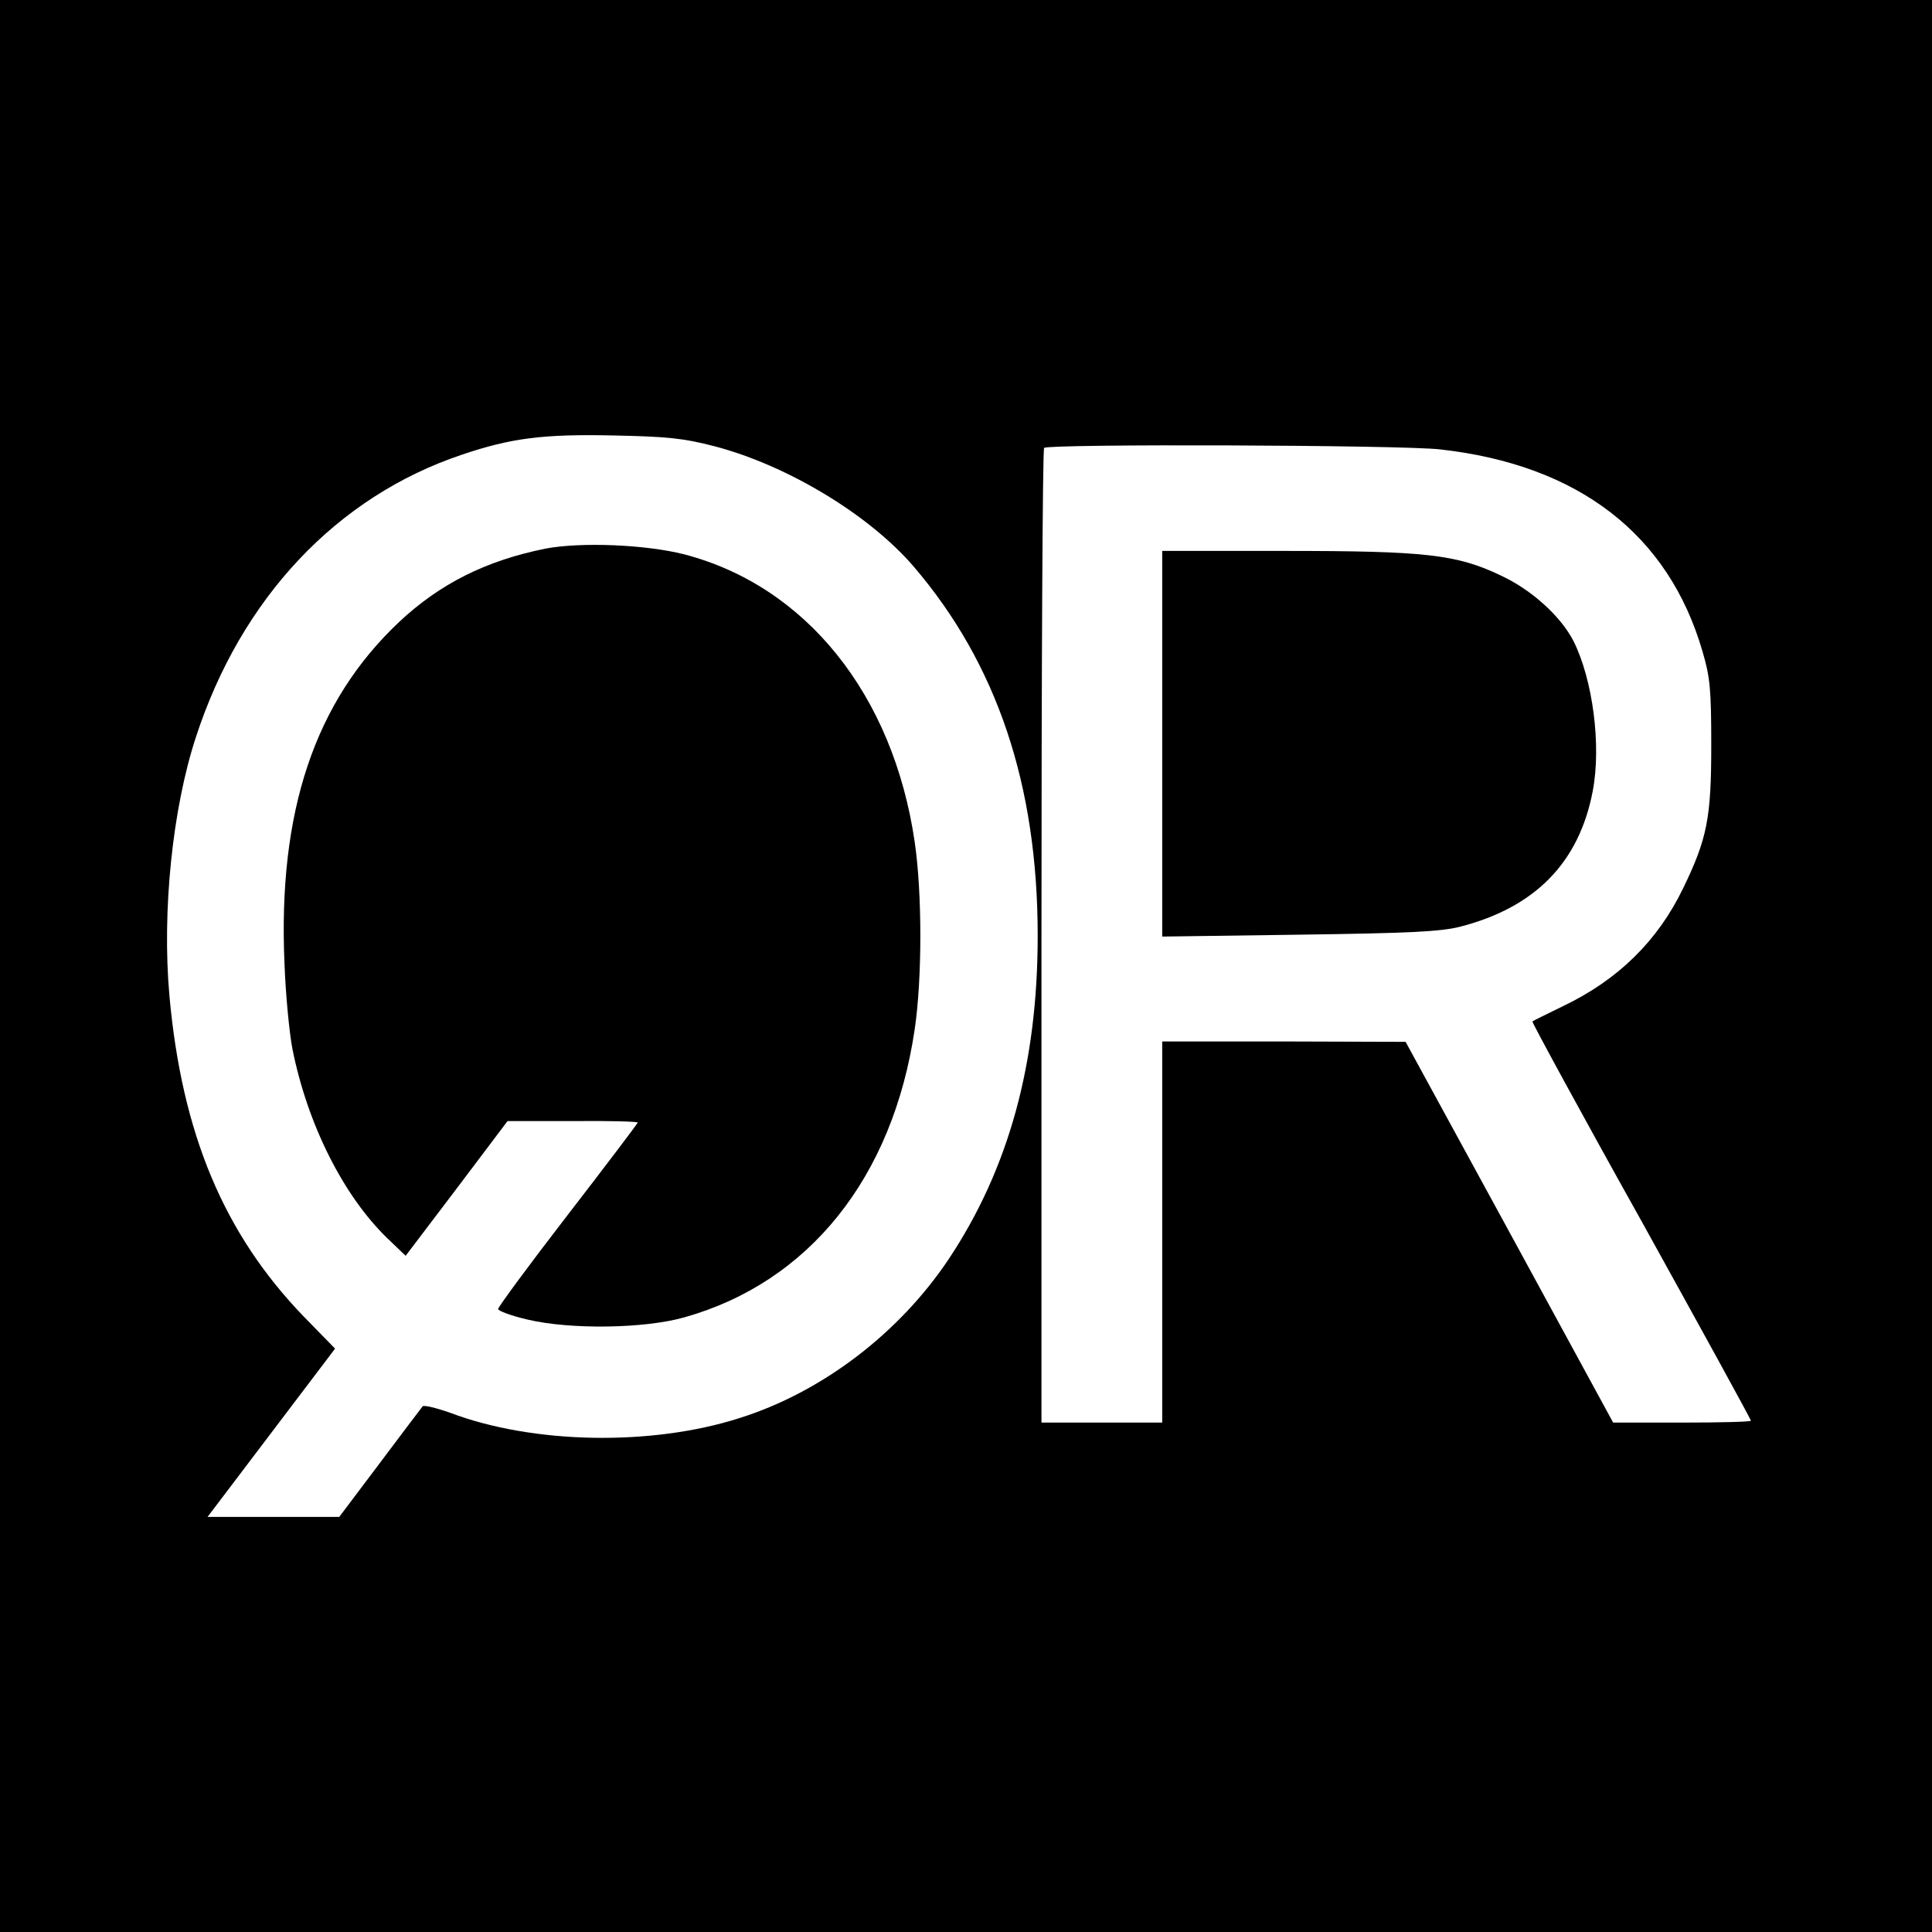
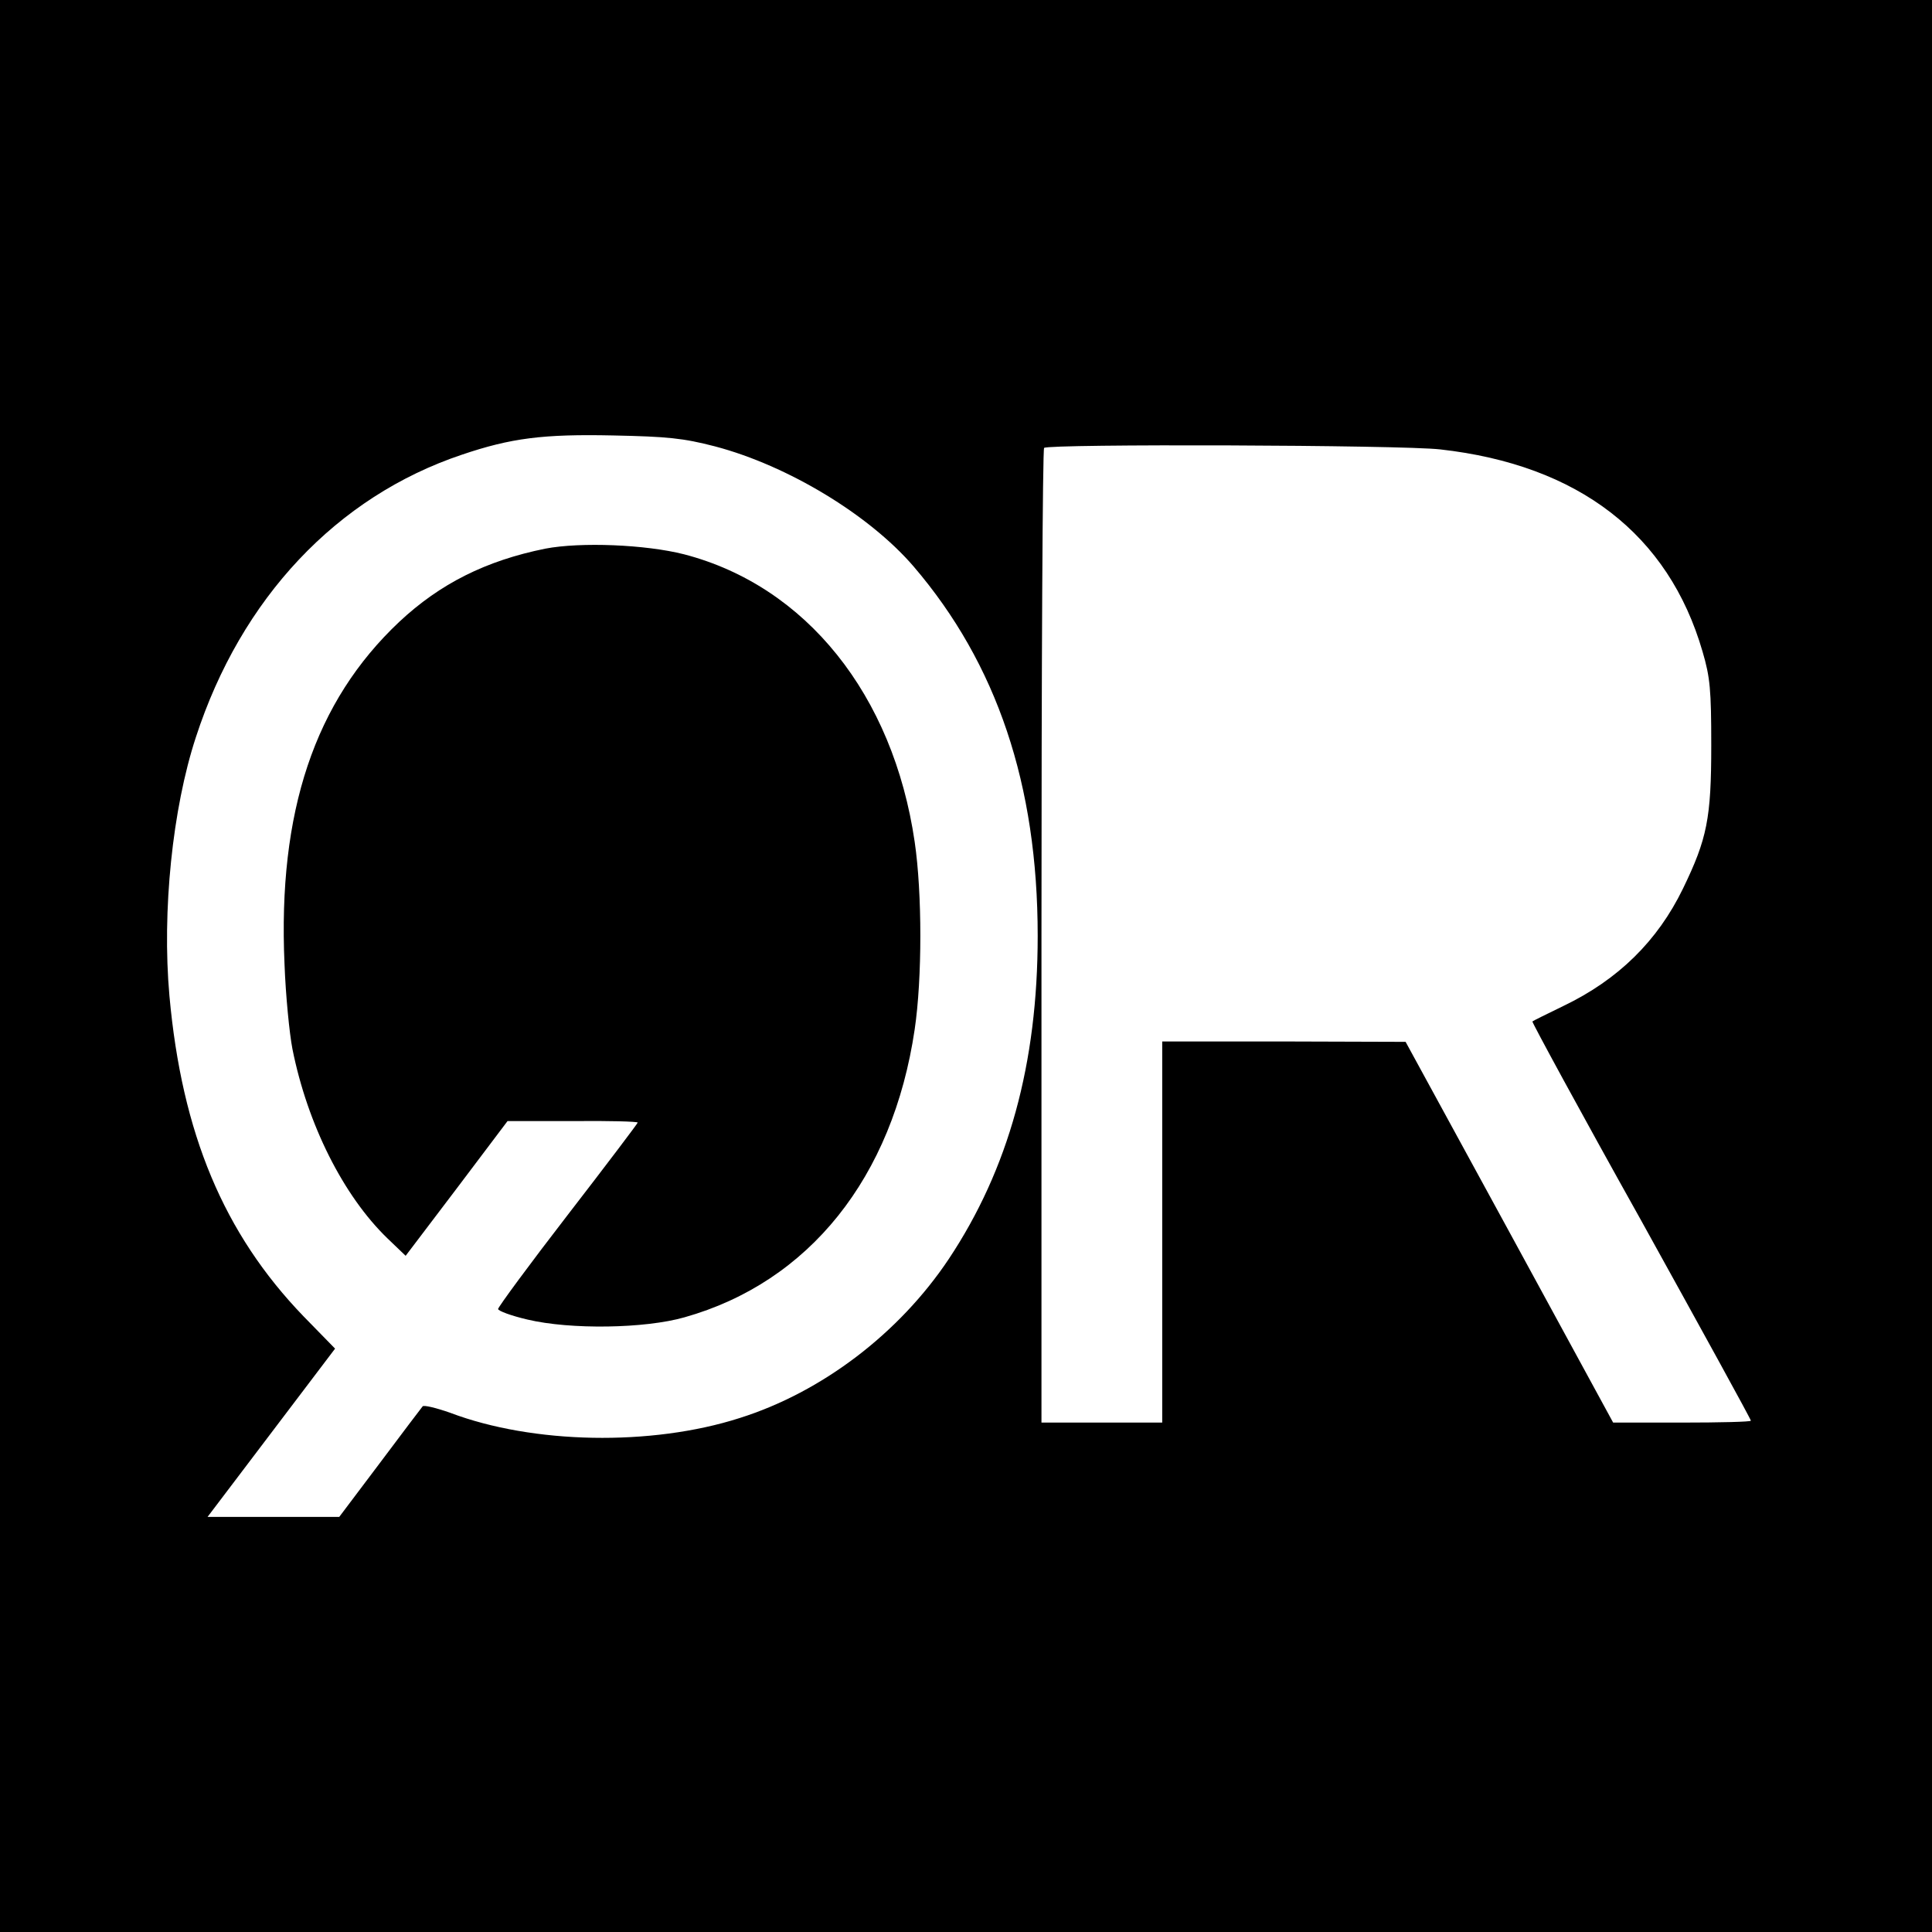
<svg xmlns="http://www.w3.org/2000/svg" version="1.0" width="512pt" height="512pt" viewBox="0 0 512 512" preserveAspectRatio="xMidYMid meet">
  <g transform="translate(0,512) scale(0.1,-0.1)" fill="#000000" stroke="none">
    <path d="M0 2560 l0 -2560 2560 0 2560 0 0 2560 0 2560 -2560 0 -2560 0 0 -2560z m1895 1377 c193 -51 408 -181 526 -318 221 -258 329 -579 329 -979 0 -339 -77 -618 -236 -857 -131 -196 -335 -352 -554 -421 -234 -75 -548 -69 -767 14 -37 13 -70 21 -73 17 -4 -5 -55 -72 -114 -151 l-107 -142 -174 0 -175 0 169 223 169 223 -84 86 c-211 219 -322 484 -355 849 -20 224 8 496 70 685 120 369 374 638 705 749 130 44 215 55 401 51 144 -3 185 -7 270 -29z m1922 -8 c366 -41 605 -225 695 -536 20 -68 23 -101 23 -248 0 -194 -11 -248 -75 -380 -67 -138 -171 -241 -317 -311 -43 -21 -80 -39 -82 -41 -2 -1 127 -239 288 -527 160 -289 291 -527 291 -531 0 -3 -82 -5 -182 -5 l-183 0 -275 505 -275 504 -322 1 -323 0 0 -505 0 -505 -160 0 -160 0 0 1288 c0 709 3 1292 7 1295 11 11 946 8 1050 -4z" />
-     <path d="M1445 3666 c-158 -32 -279 -93 -387 -194 -224 -211 -322 -503 -304 -907 3 -82 13 -184 21 -225 40 -200 135 -389 252 -502 l48 -46 135 178 135 179 173 0 c94 1 172 -1 172 -4 0 -2 -83 -112 -185 -244 -102 -132 -185 -245 -185 -250 0 -5 35 -18 78 -28 114 -27 311 -24 416 6 330 93 552 370 610 763 20 135 20 361 0 497 -57 390 -288 678 -611 762 -102 26 -274 33 -368 15z" />
-     <path d="M3080 3149 l0 -511 363 5 c291 4 375 8 426 21 199 51 316 170 352 360 23 121 0 295 -51 397 -34 66 -111 136 -193 174 -117 56 -201 65 -573 65 l-324 0 0 -511z" />
+     <path d="M1445 3666 c-158 -32 -279 -93 -387 -194 -224 -211 -322 -503 -304 -907 3 -82 13 -184 21 -225 40 -200 135 -389 252 -502 l48 -46 135 178 135 179 173 0 c94 1 172 -1 172 -4 0 -2 -83 -112 -185 -244 -102 -132 -185 -245 -185 -250 0 -5 35 -18 78 -28 114 -27 311 -24 416 6 330 93 552 370 610 763 20 135 20 361 0 497 -57 390 -288 678 -611 762 -102 26 -274 33 -368 15" />
  </g>
</svg>